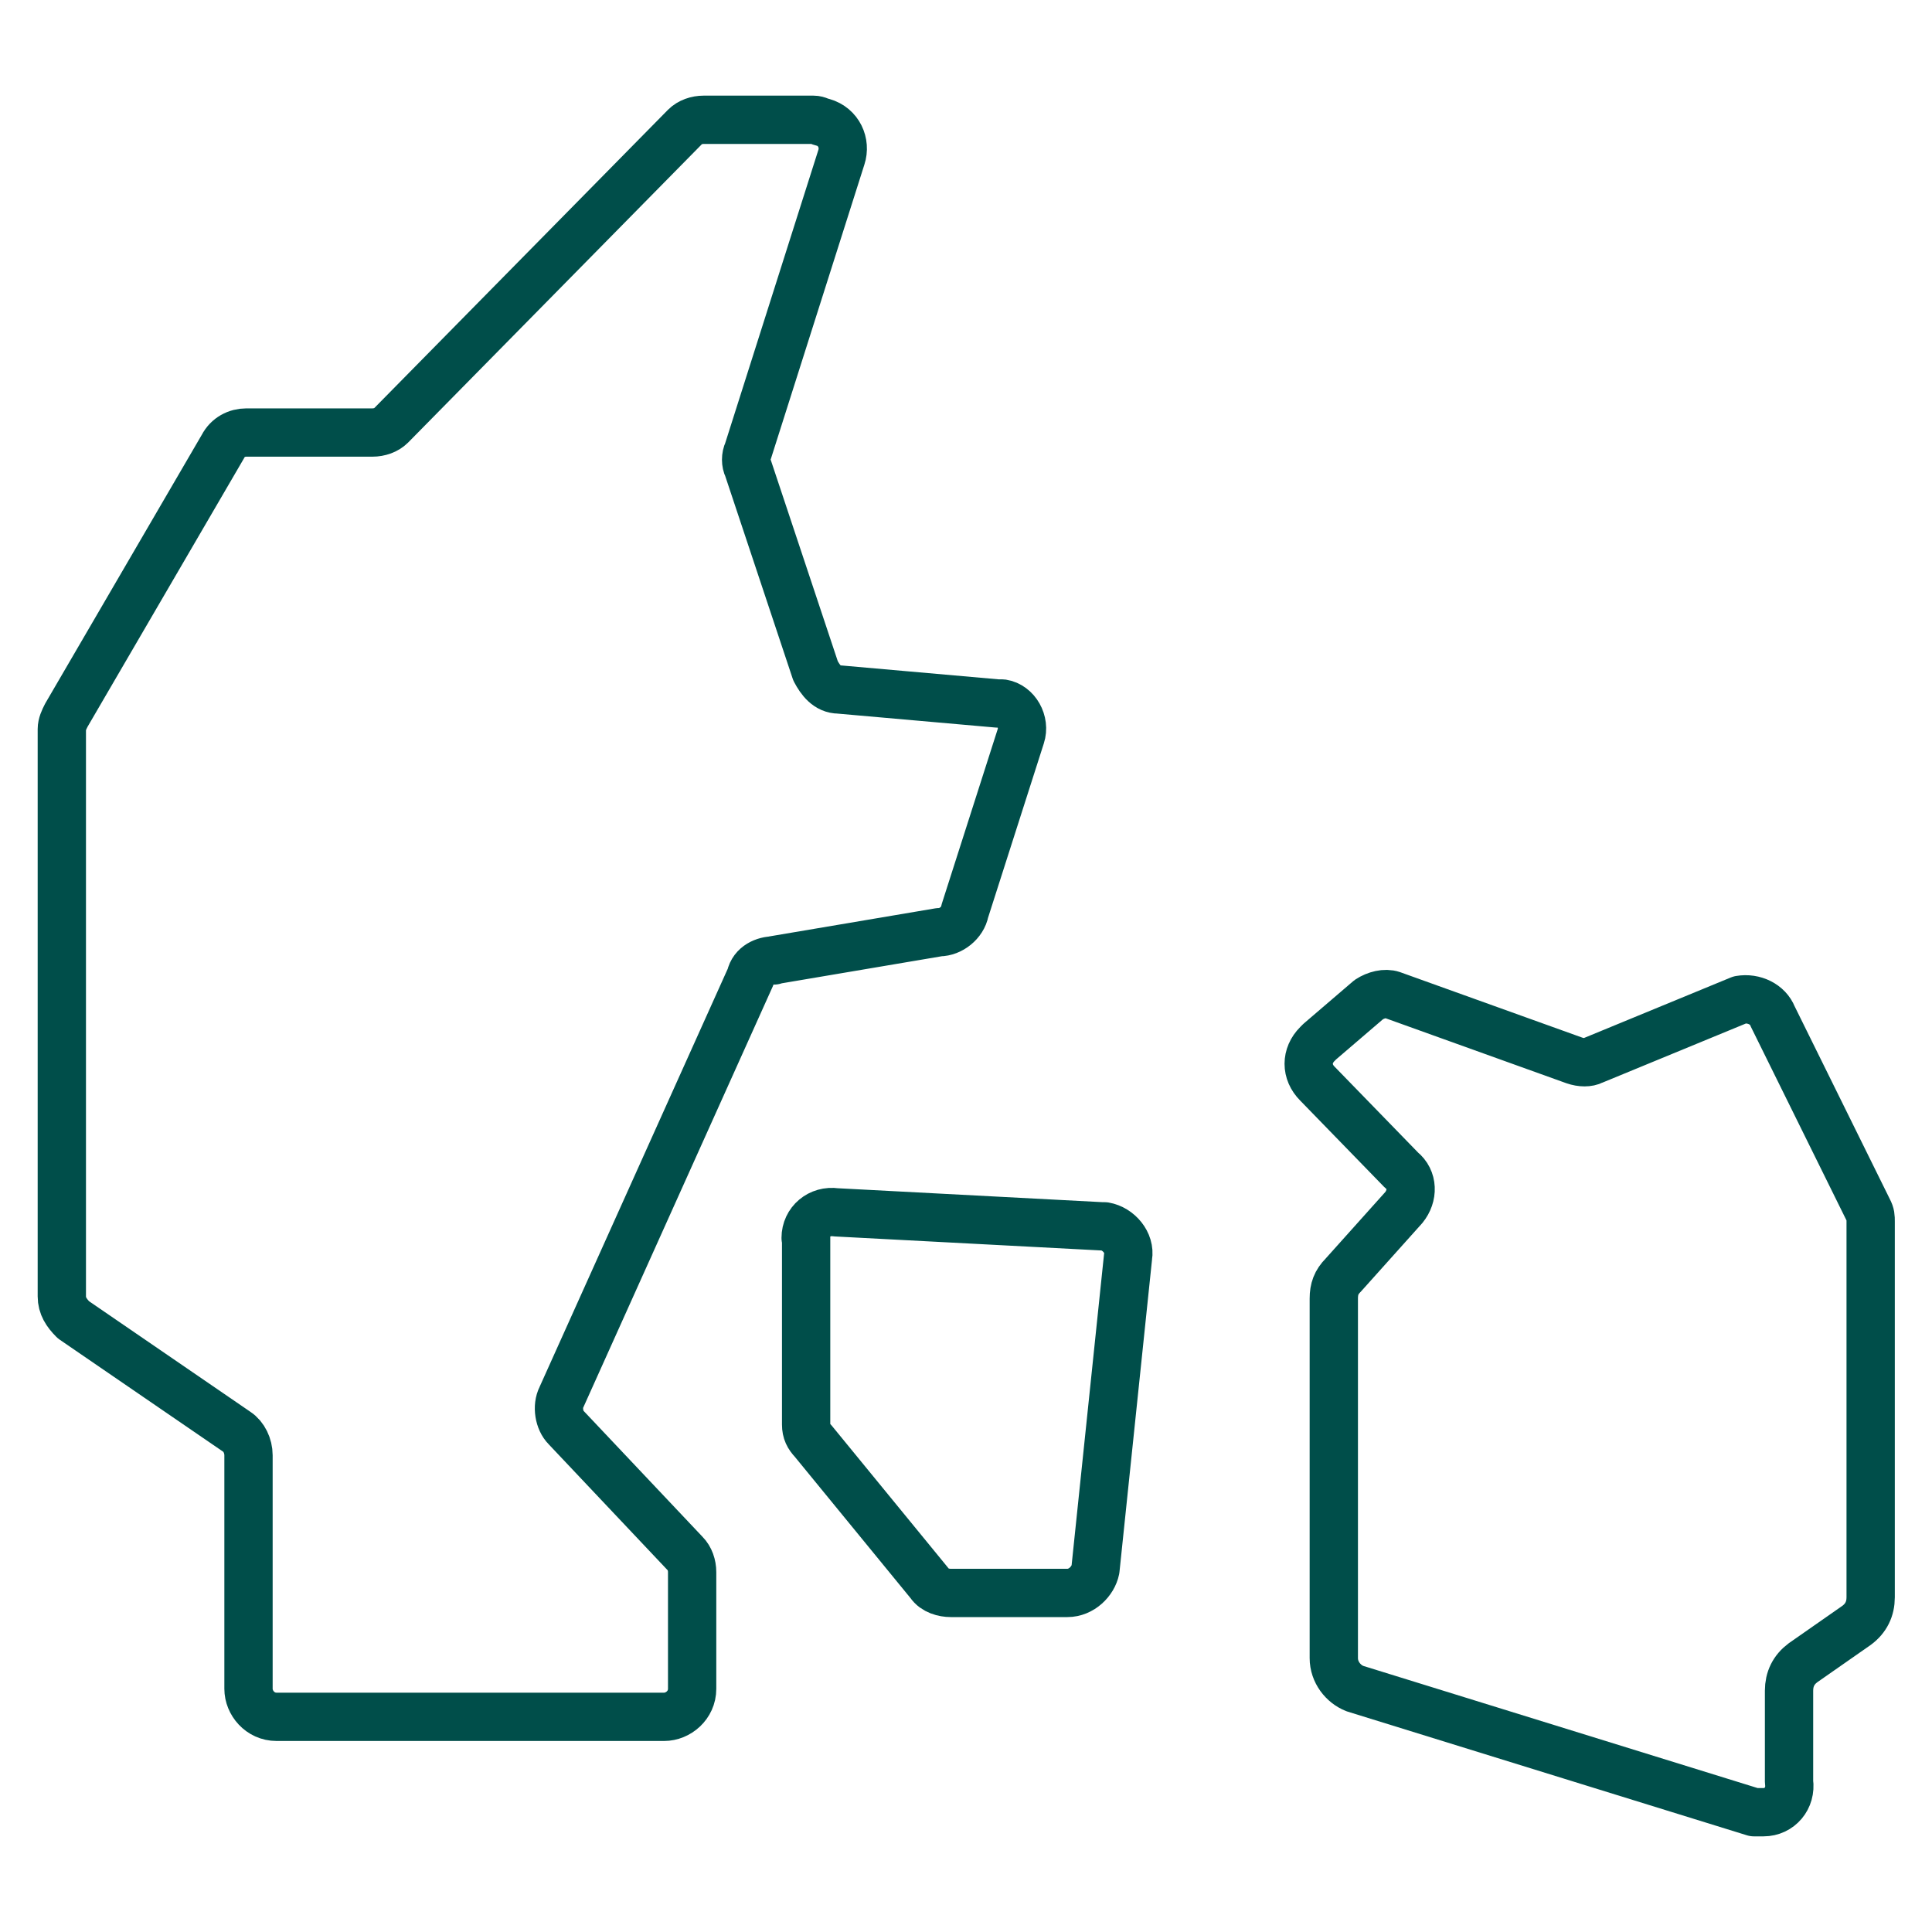
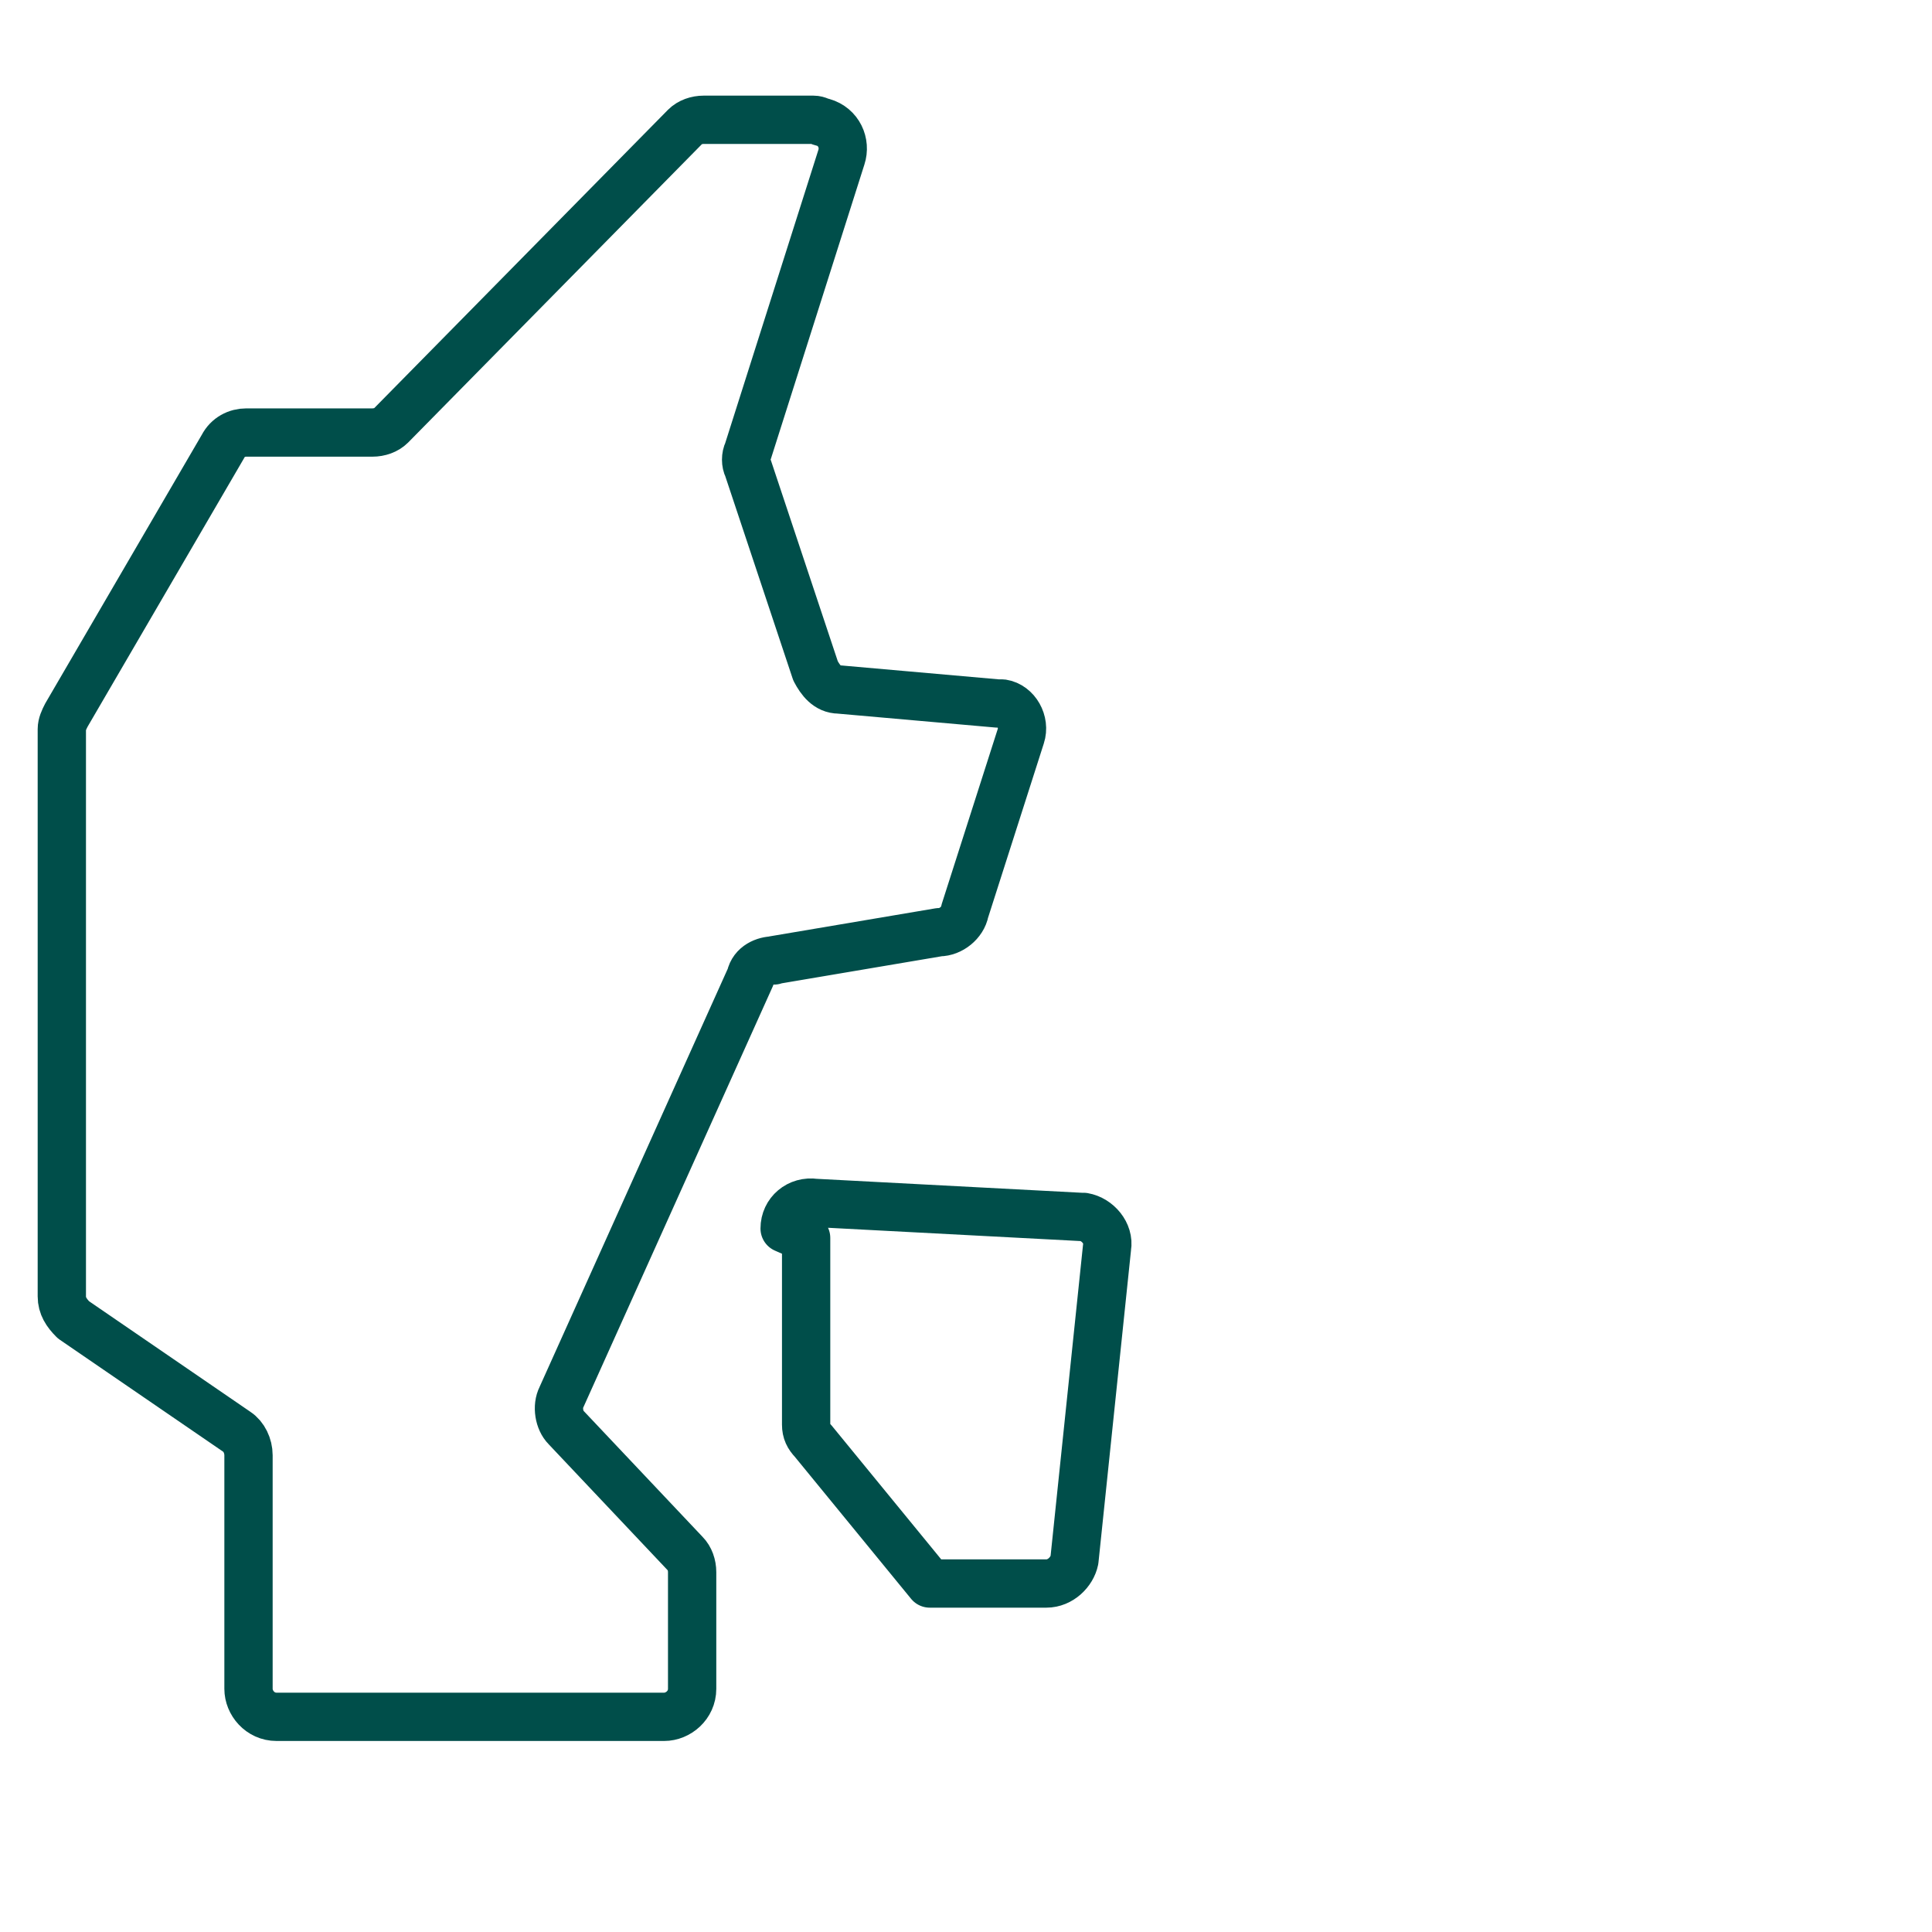
<svg xmlns="http://www.w3.org/2000/svg" id="Ikoner" viewBox="0 0 80 80">
  <defs>
    <style>
      .cls-1 {
        fill: none;
        stroke: #004e4a;
        stroke-linecap: round;
        stroke-linejoin: round;
        stroke-width: 2px;
      }
    </style>
  </defs>
  <path class="cls-1" d="M32.03,39.76l6.86-1.16c.48,0,.97-.39,1.06-.87l2.32-7.25c.19-.58-.19-1.26-.77-1.35h-.19l-6.57-.58c-.48,0-.77-.39-.97-.77l-2.8-8.41c-.1-.19-.1-.48,0-.68l3.87-12.18c.19-.58-.1-1.26-.77-1.45-.1,0-.19-.1-.39-.1h-4.54c-.29,0-.58.1-.77.29l-12.18,12.37c-.19.19-.48.29-.77.29h-5.22c-.39,0-.77.19-.97.58l-6.48,11.12c-.1.19-.19.39-.19.58v23.49c0,.39.19.68.48.97l6.77,4.64c.29.19.48.58.48.97v9.67c0,.58.48,1.16,1.16,1.16h16.05c.58,0,1.16-.48,1.16-1.16v-4.83c0-.29-.1-.58-.29-.77l-4.93-5.22c-.29-.29-.39-.87-.19-1.26l7.83-17.4c.1-.48.58-.68.97-.68Z" />
-   <path class="cls-1" d="M33.38,51.26v7.73c0,.29.1.48.29.68l4.83,5.9c.19.29.58.39.87.39h4.83c.58,0,1.06-.48,1.16-.97l1.35-12.95c.1-.58-.39-1.16-.97-1.26h-.1l-11.02-.58c-.68-.1-1.26.39-1.26,1.06h0Z" />
-   <path class="cls-1" d="M73.4,42.08l3.96,8.02c.1.19.1.29.1.48v15.56c0,.48-.19.87-.58,1.16l-2.22,1.55c-.39.29-.58.68-.58,1.16v3.77c.1.68-.39,1.26-1.06,1.26h-.39l-16.53-5.12c-.48-.19-.87-.68-.87-1.26v-14.89c0-.39.1-.68.39-.97l2.51-2.8c.39-.48.39-1.16-.1-1.55l-3.48-3.58c-.48-.48-.48-1.16,0-1.64l.1-.1,2.03-1.74c.29-.19.68-.29.97-.19l7.54,2.71c.29.1.58.1.77,0l6.09-2.51c.58-.1,1.16.19,1.35.68Z" />
+   <path class="cls-1" d="M33.38,51.26v7.73c0,.29.1.48.29.68l4.83,5.9h4.83c.58,0,1.06-.48,1.16-.97l1.35-12.95c.1-.58-.39-1.16-.97-1.26h-.1l-11.02-.58c-.68-.1-1.26.39-1.26,1.06h0Z" />
</svg>